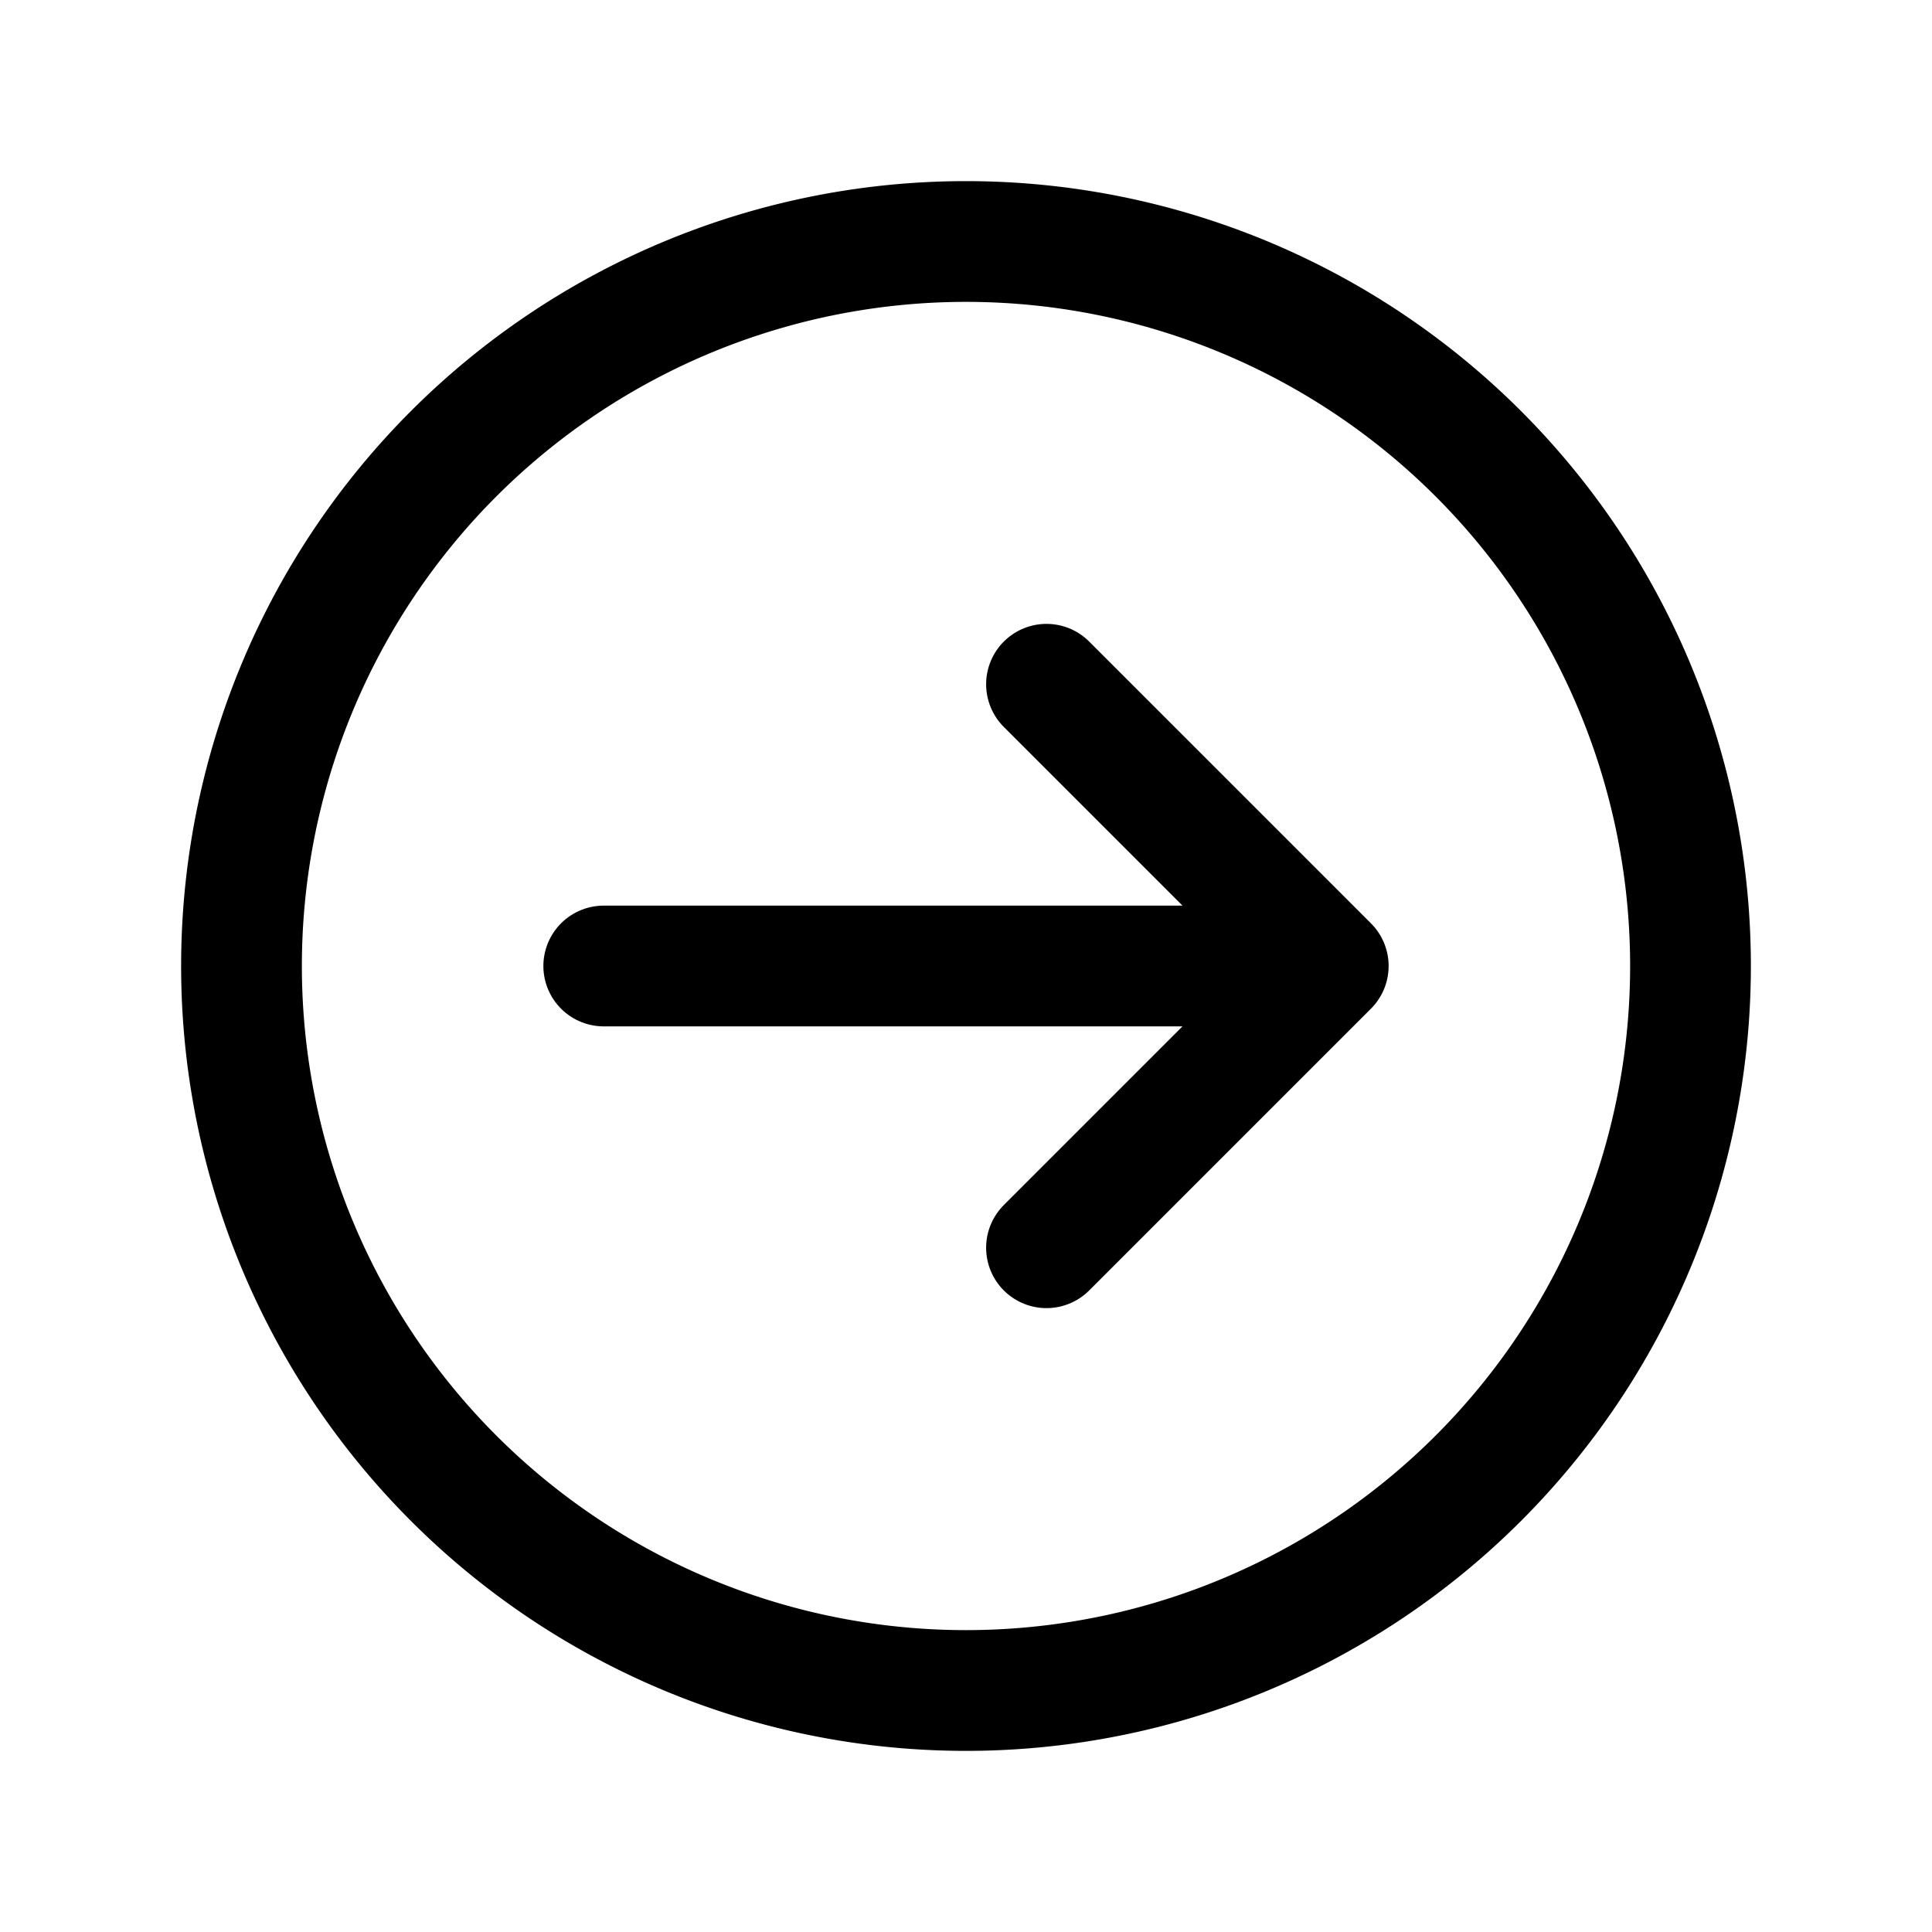
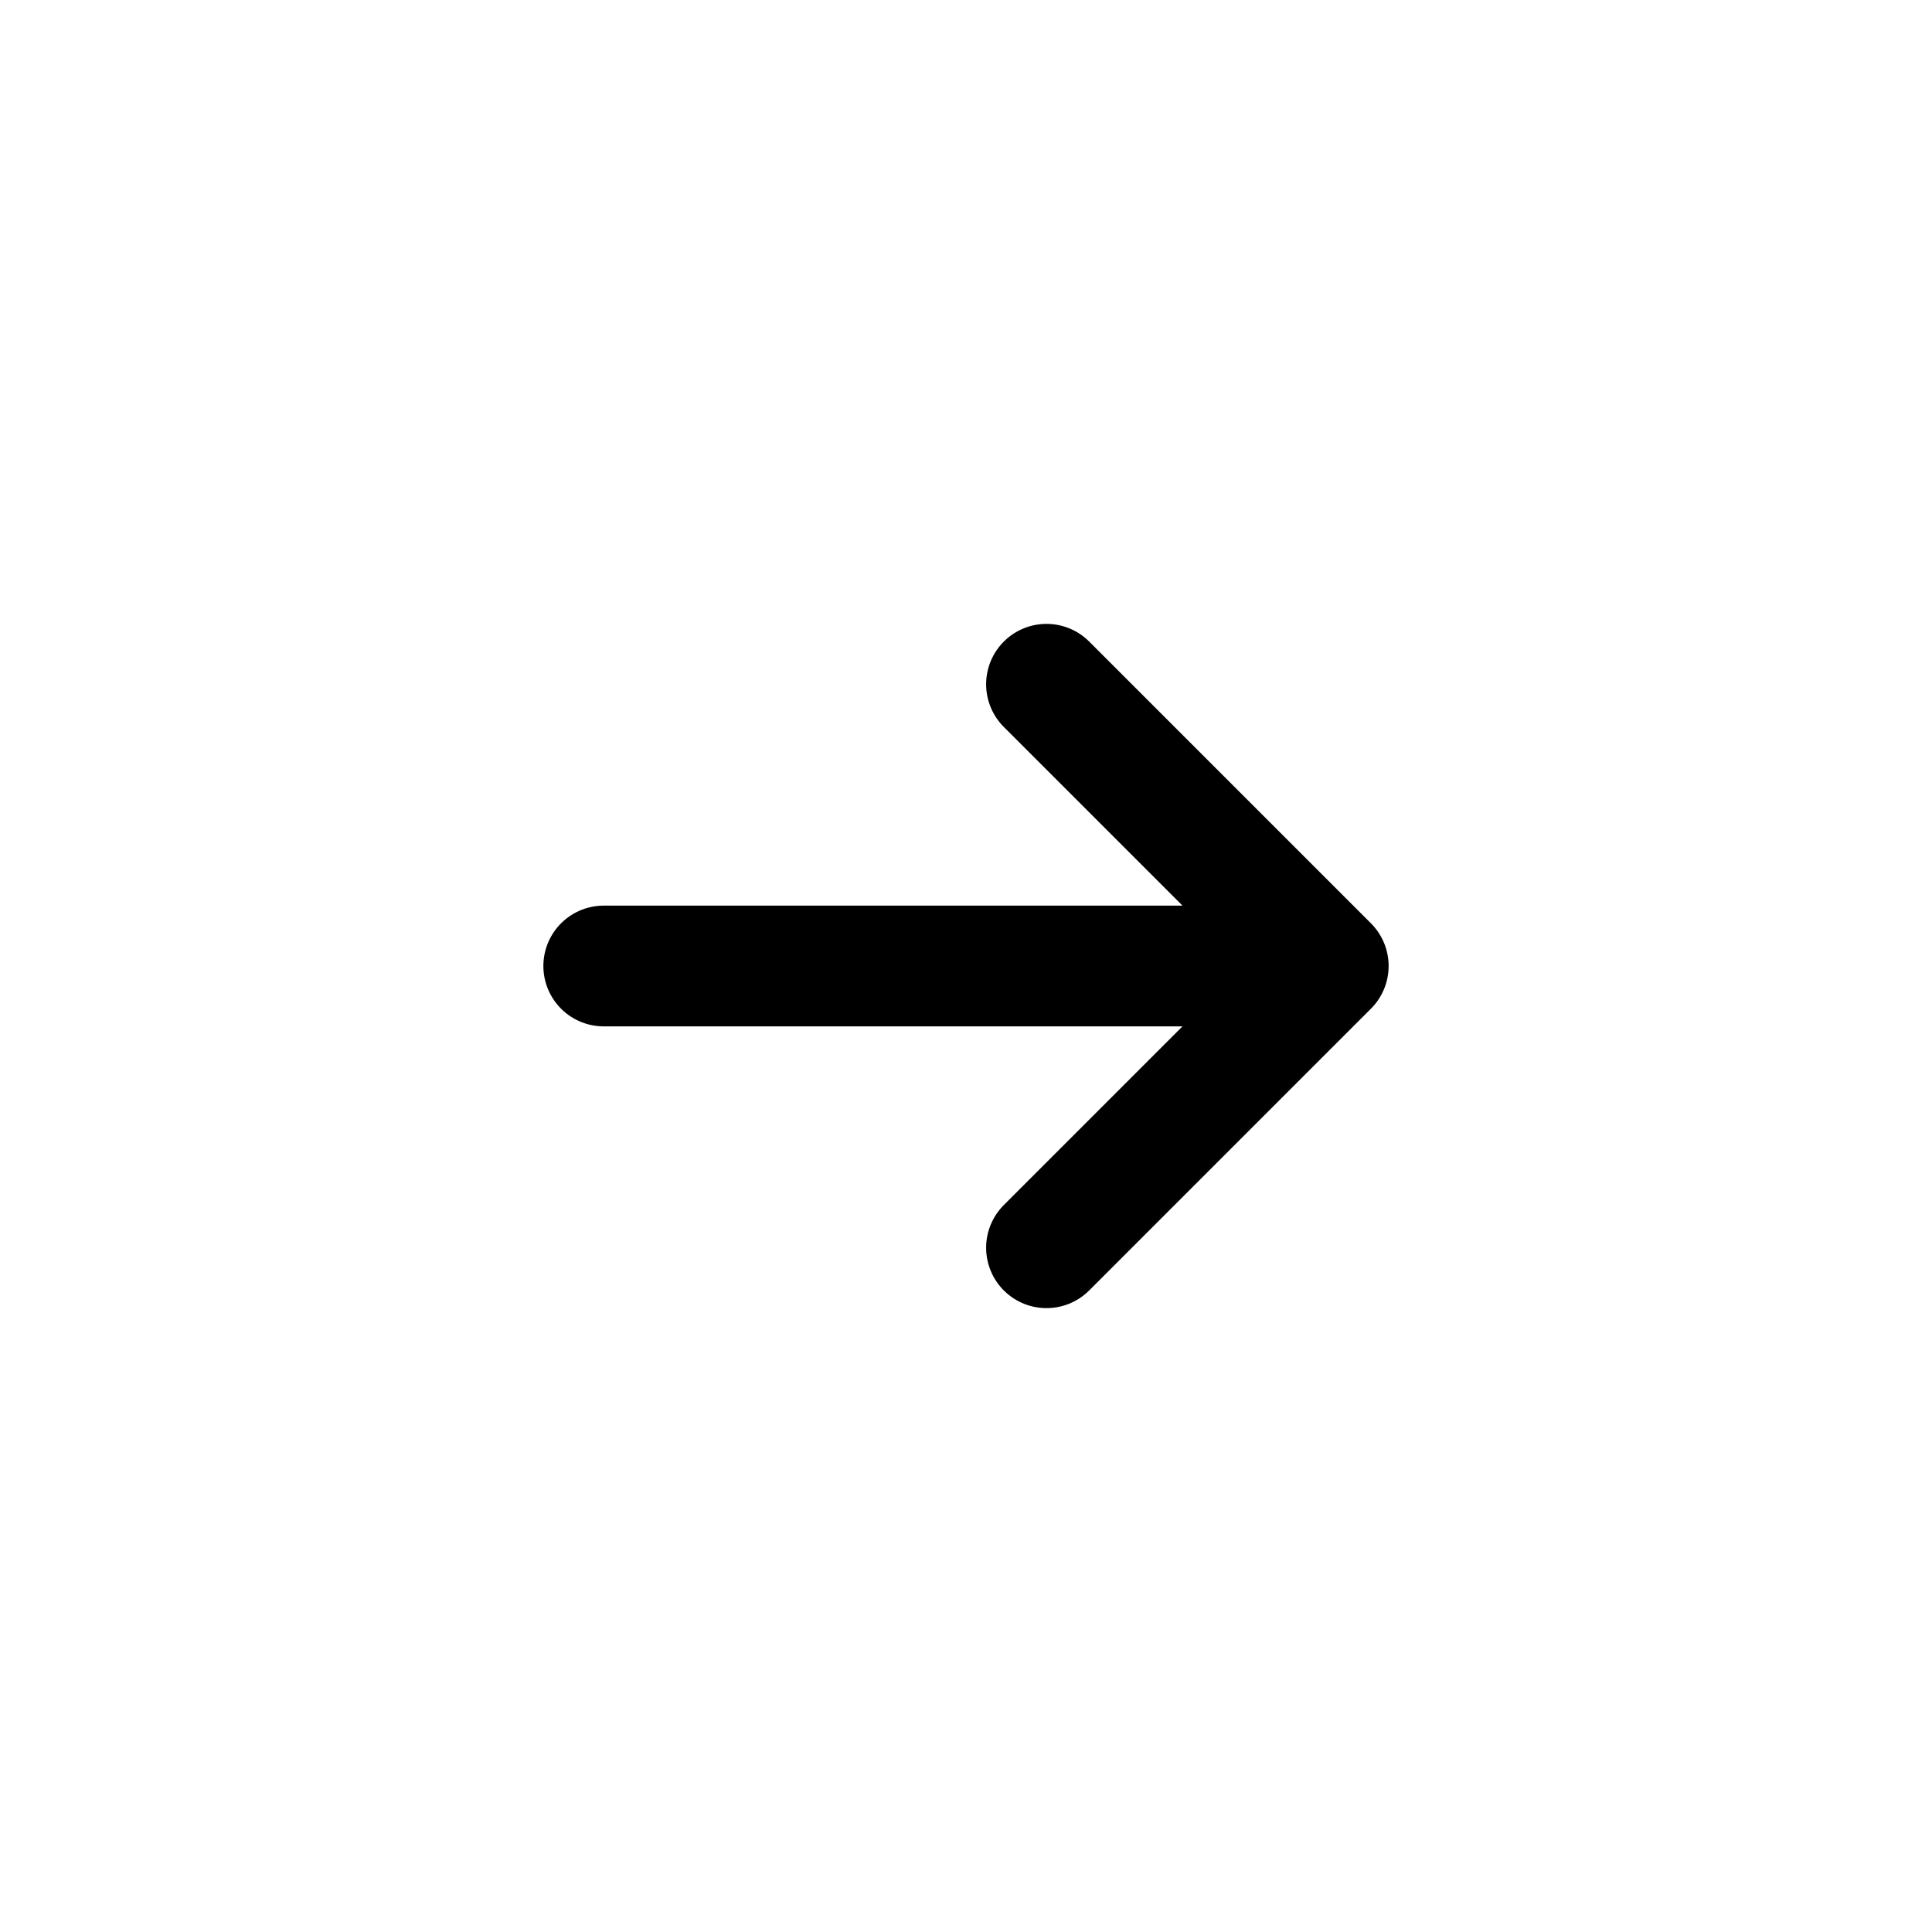
<svg xmlns="http://www.w3.org/2000/svg" width="24" height="24" fill="none" viewBox="0 0 24 24" stroke-width="1.5" stroke="currentColor" stroke-linecap="round" stroke-linejoin="round">
  <path d="M7.5 12h9M13 8.5l3.5 3.5-3.5 3.5" />
-   <path d="M21 12a9 9 0 1 1-18 0 9 9 0 0 1 18 0" />
</svg>